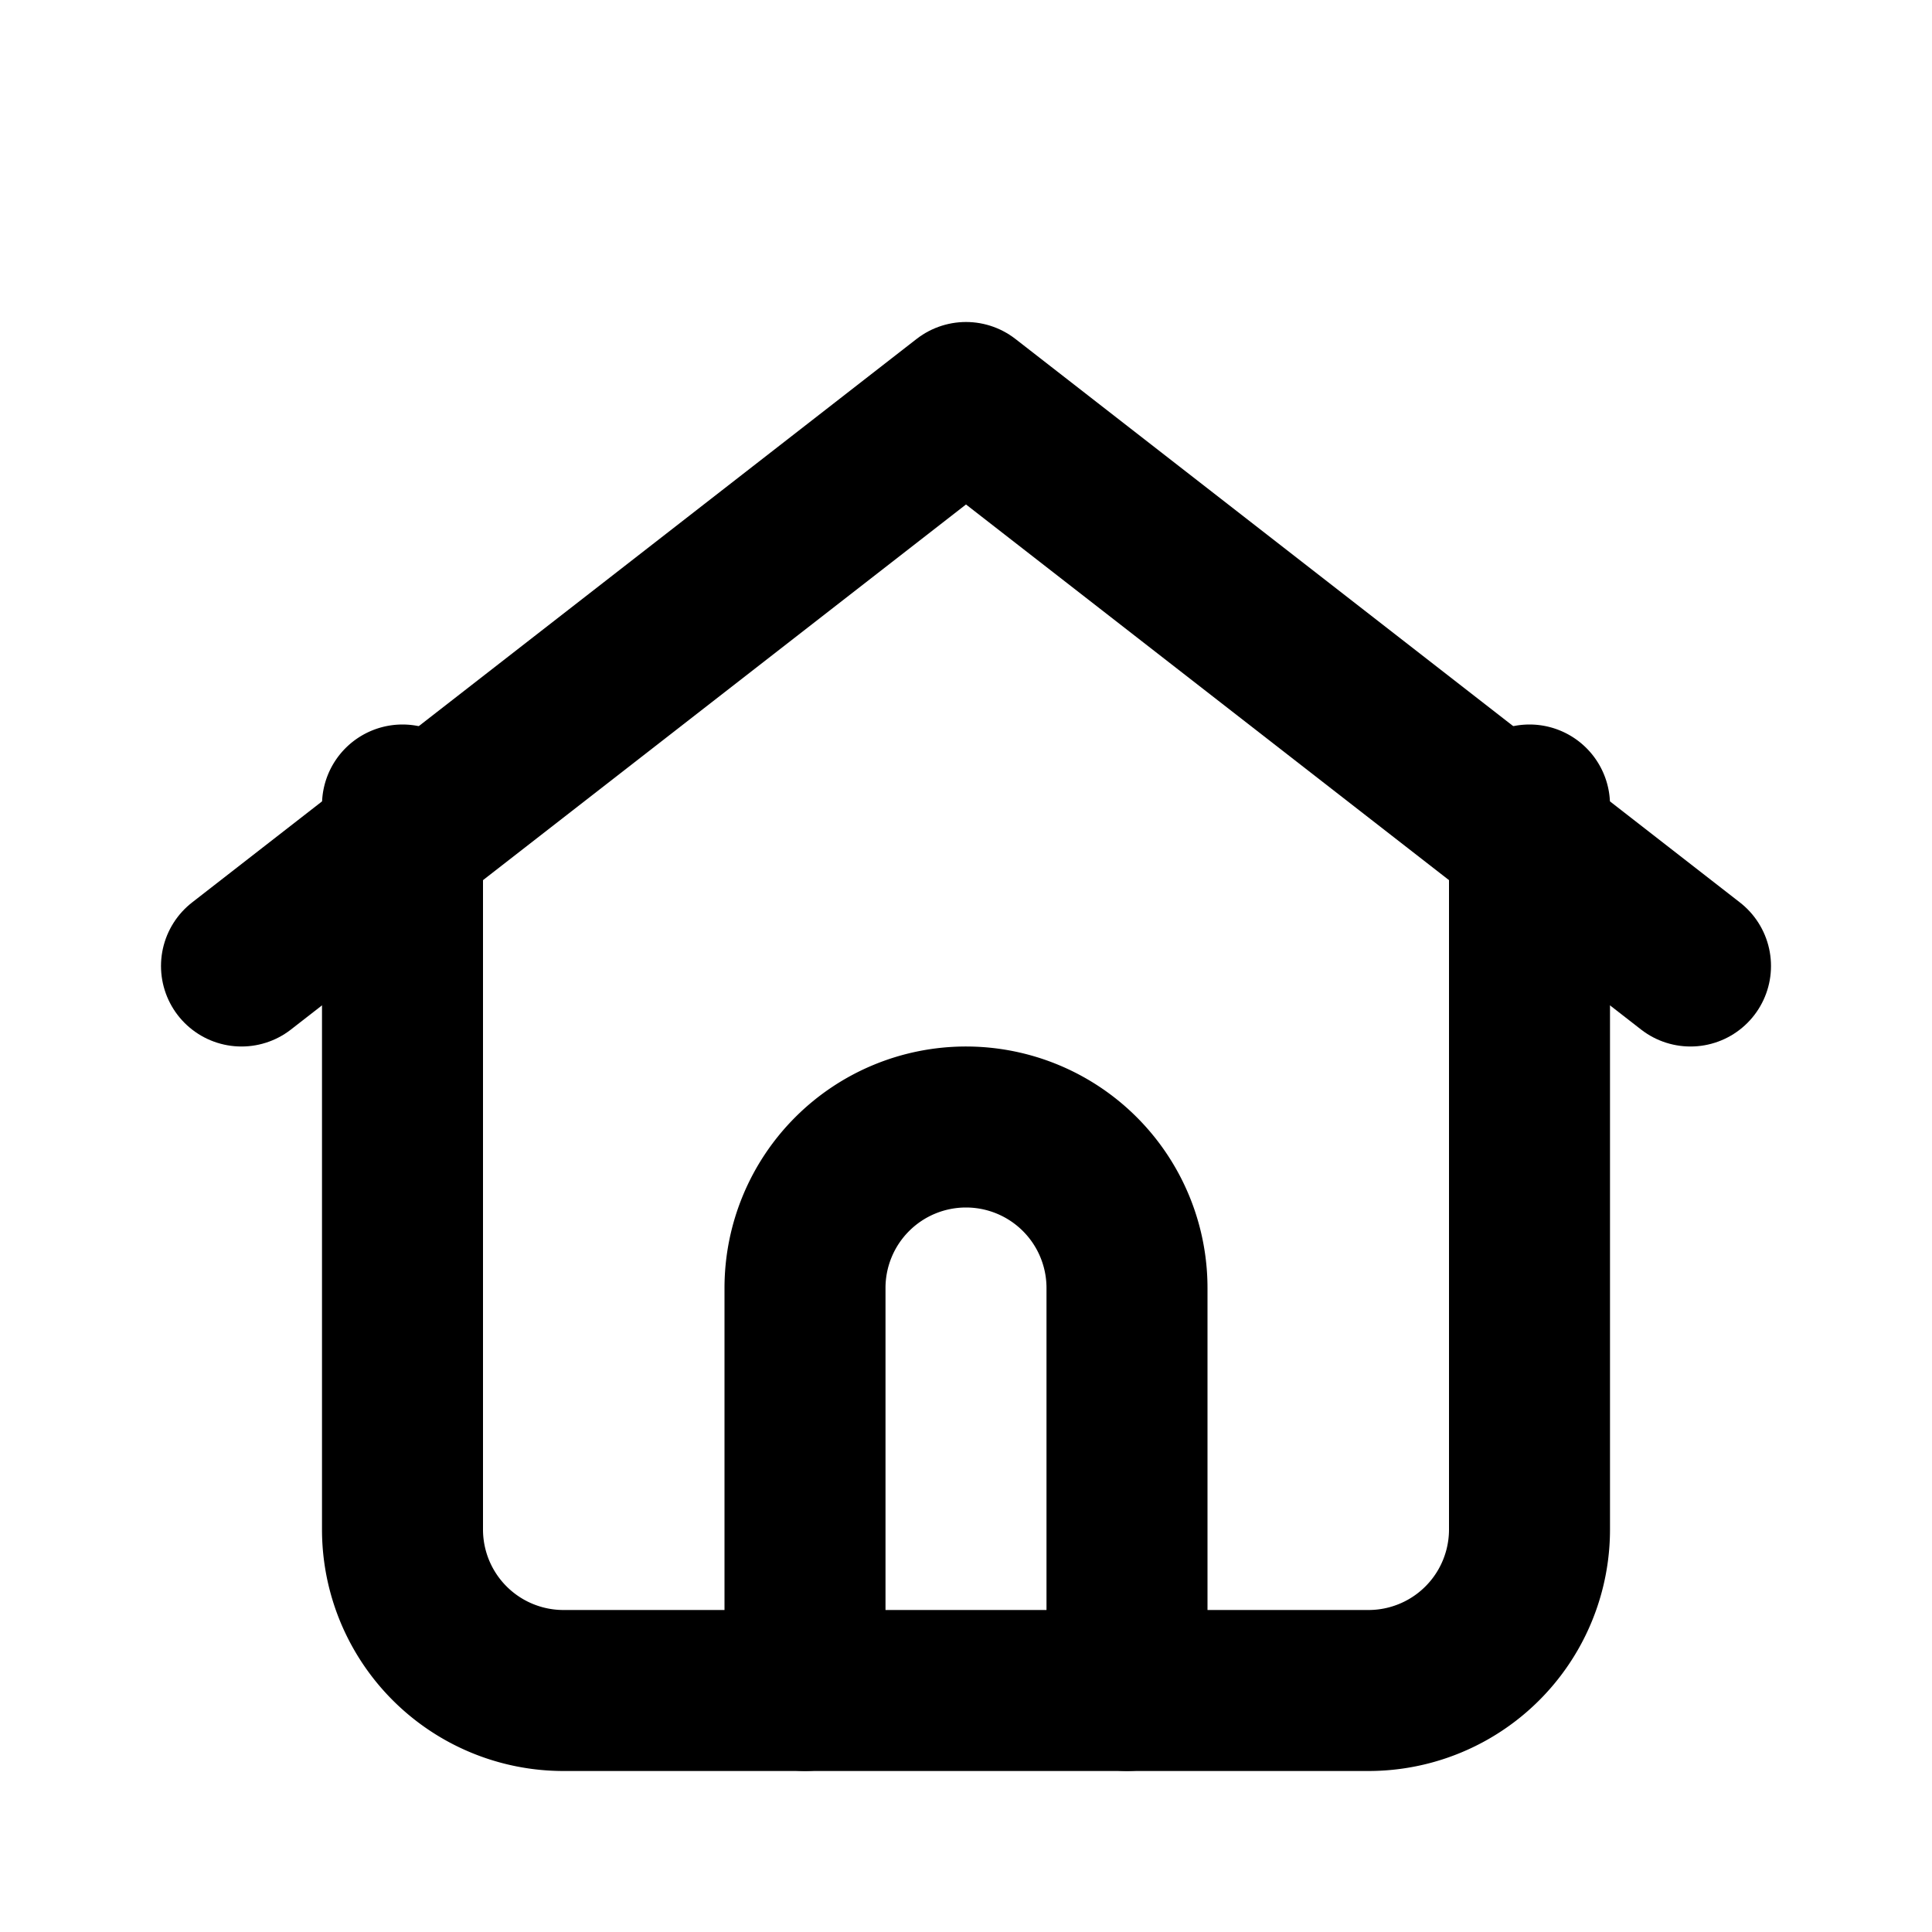
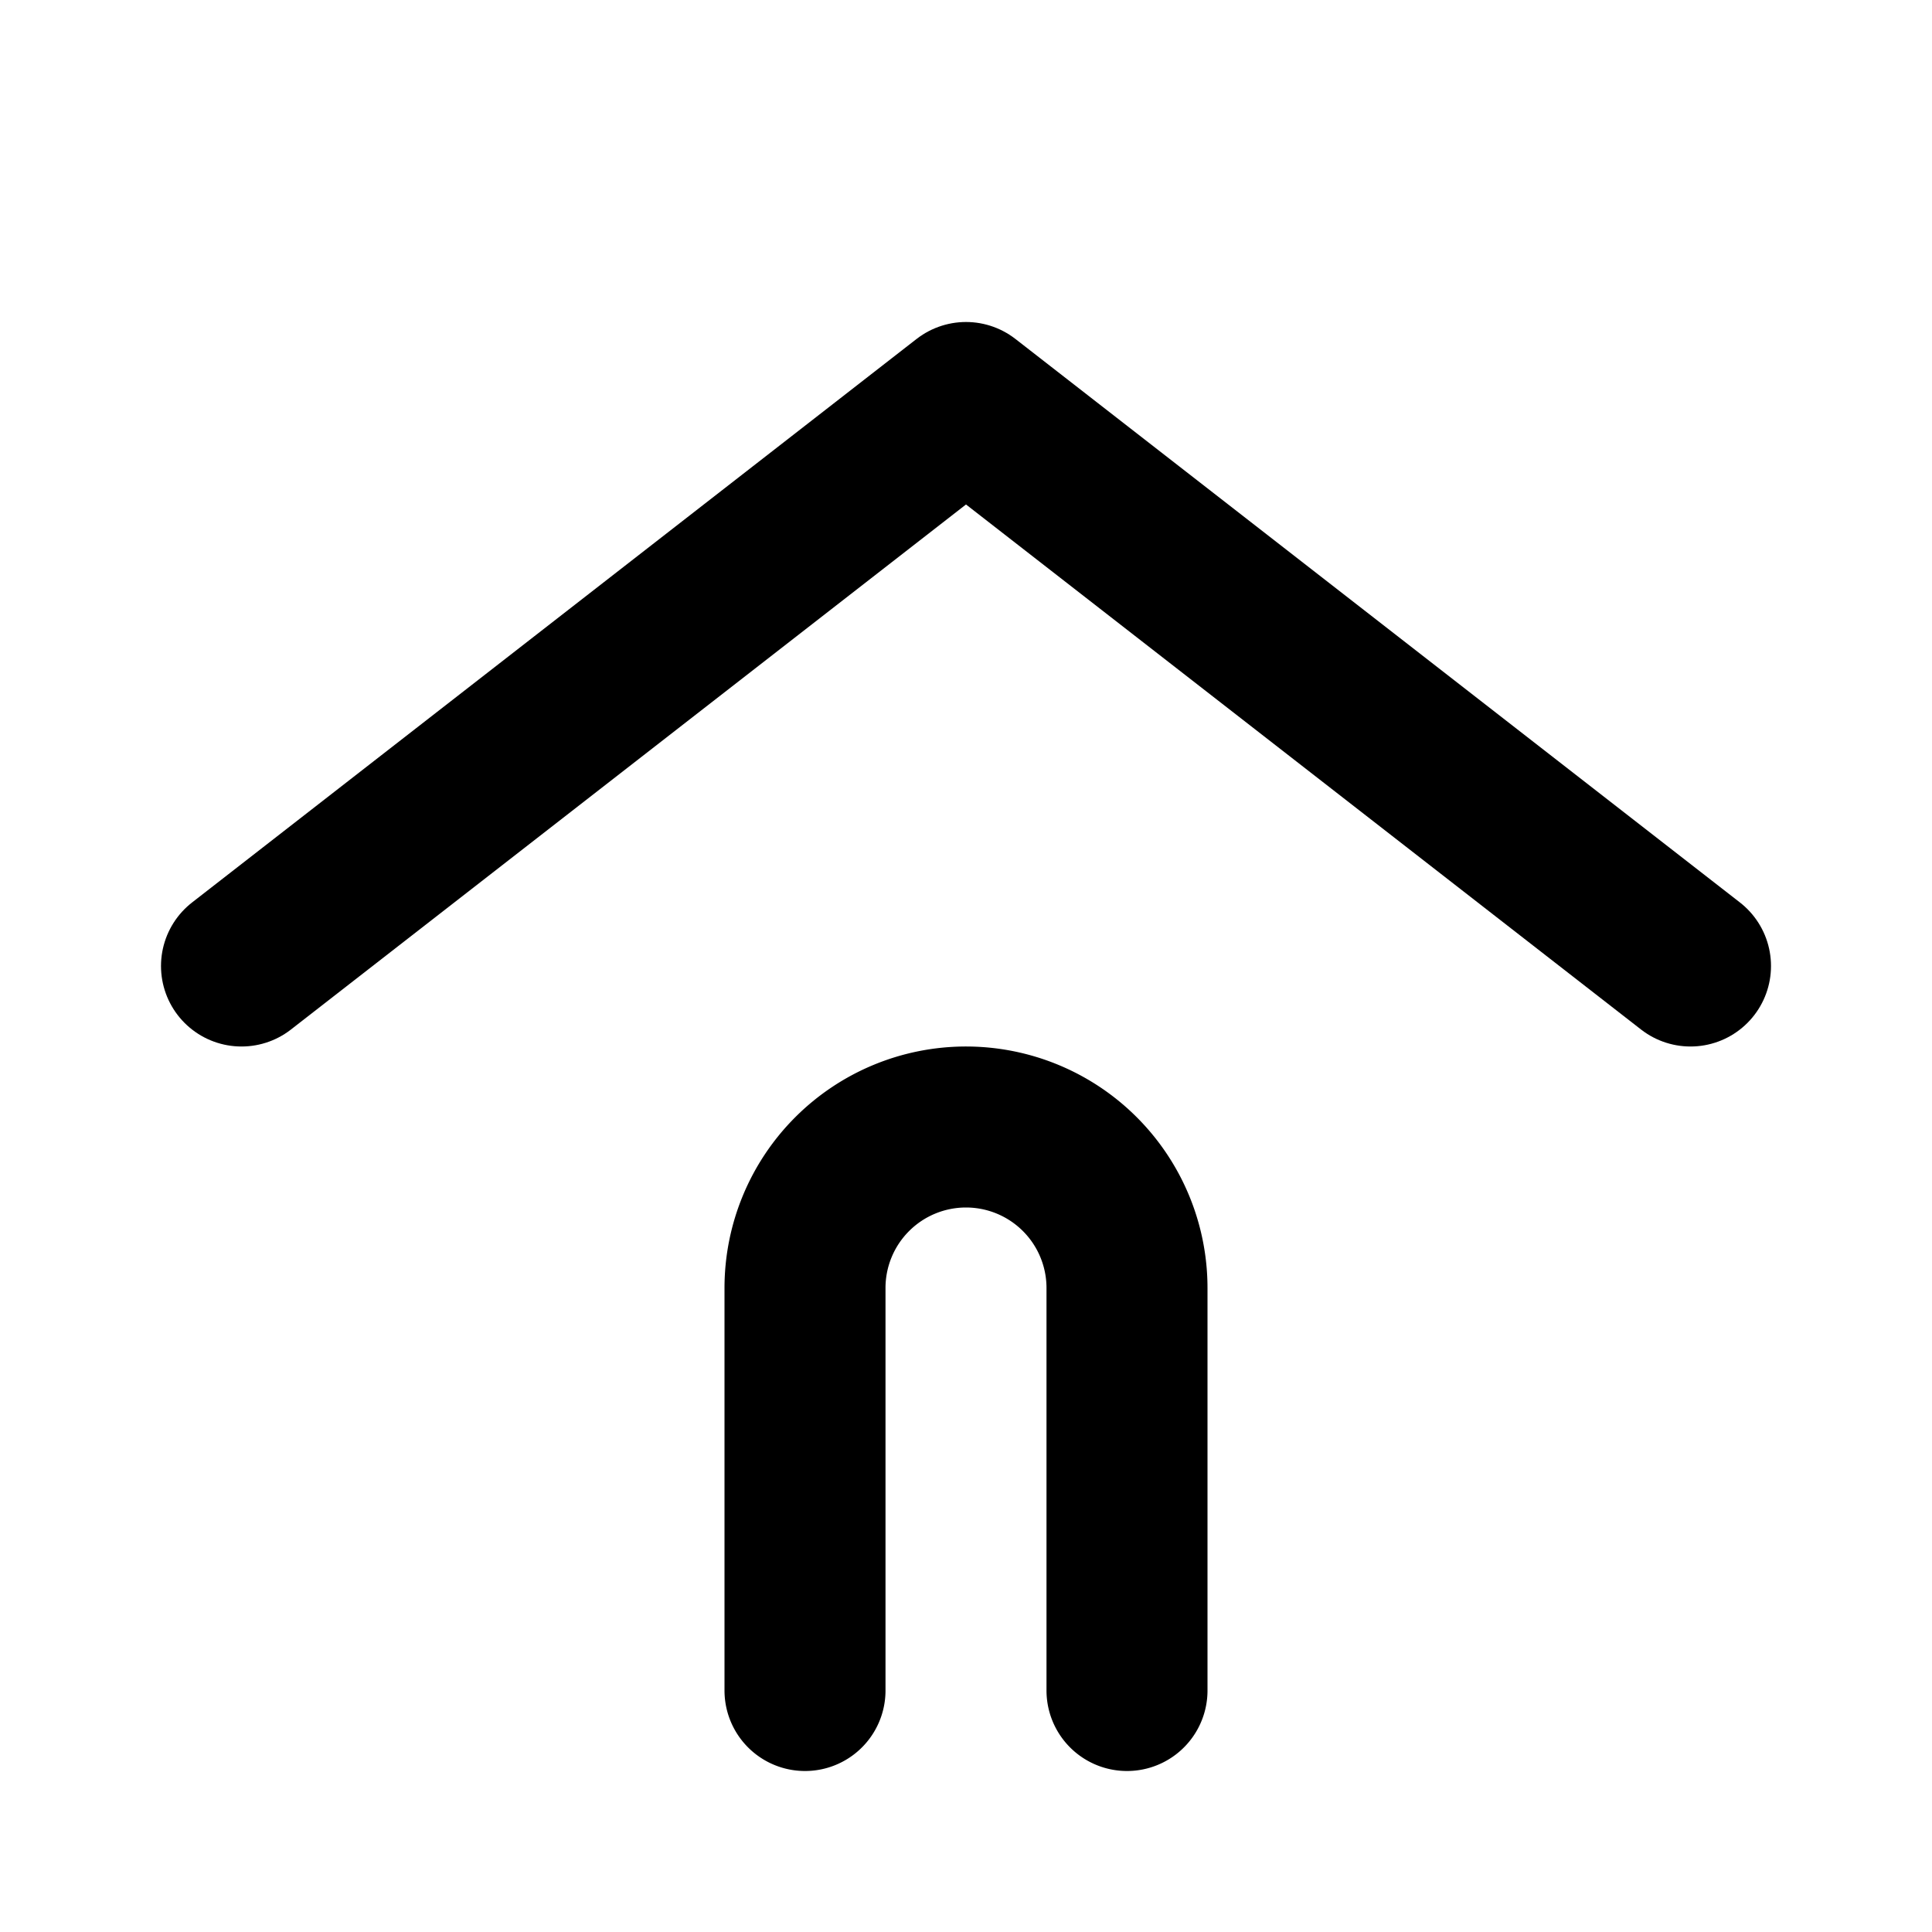
<svg xmlns="http://www.w3.org/2000/svg" width="20" height="20" viewBox="0 0 24 24" fill="none" stroke="currentColor" stroke-width="2" stroke-linecap="round" stroke-linejoin="round" aria-label="Consumer appliances / Home">
  <path d="m3 12 9-7 9 7" />
-   <path d="M5 10v9a2 2 0 0 0 2 2h10a2 2 0 0 0 2-2v-9" />
  <path d="M10 21v-5a2 2 0 0 1 2-2h0a2 2 0 0 1 2 2v5" />
</svg>